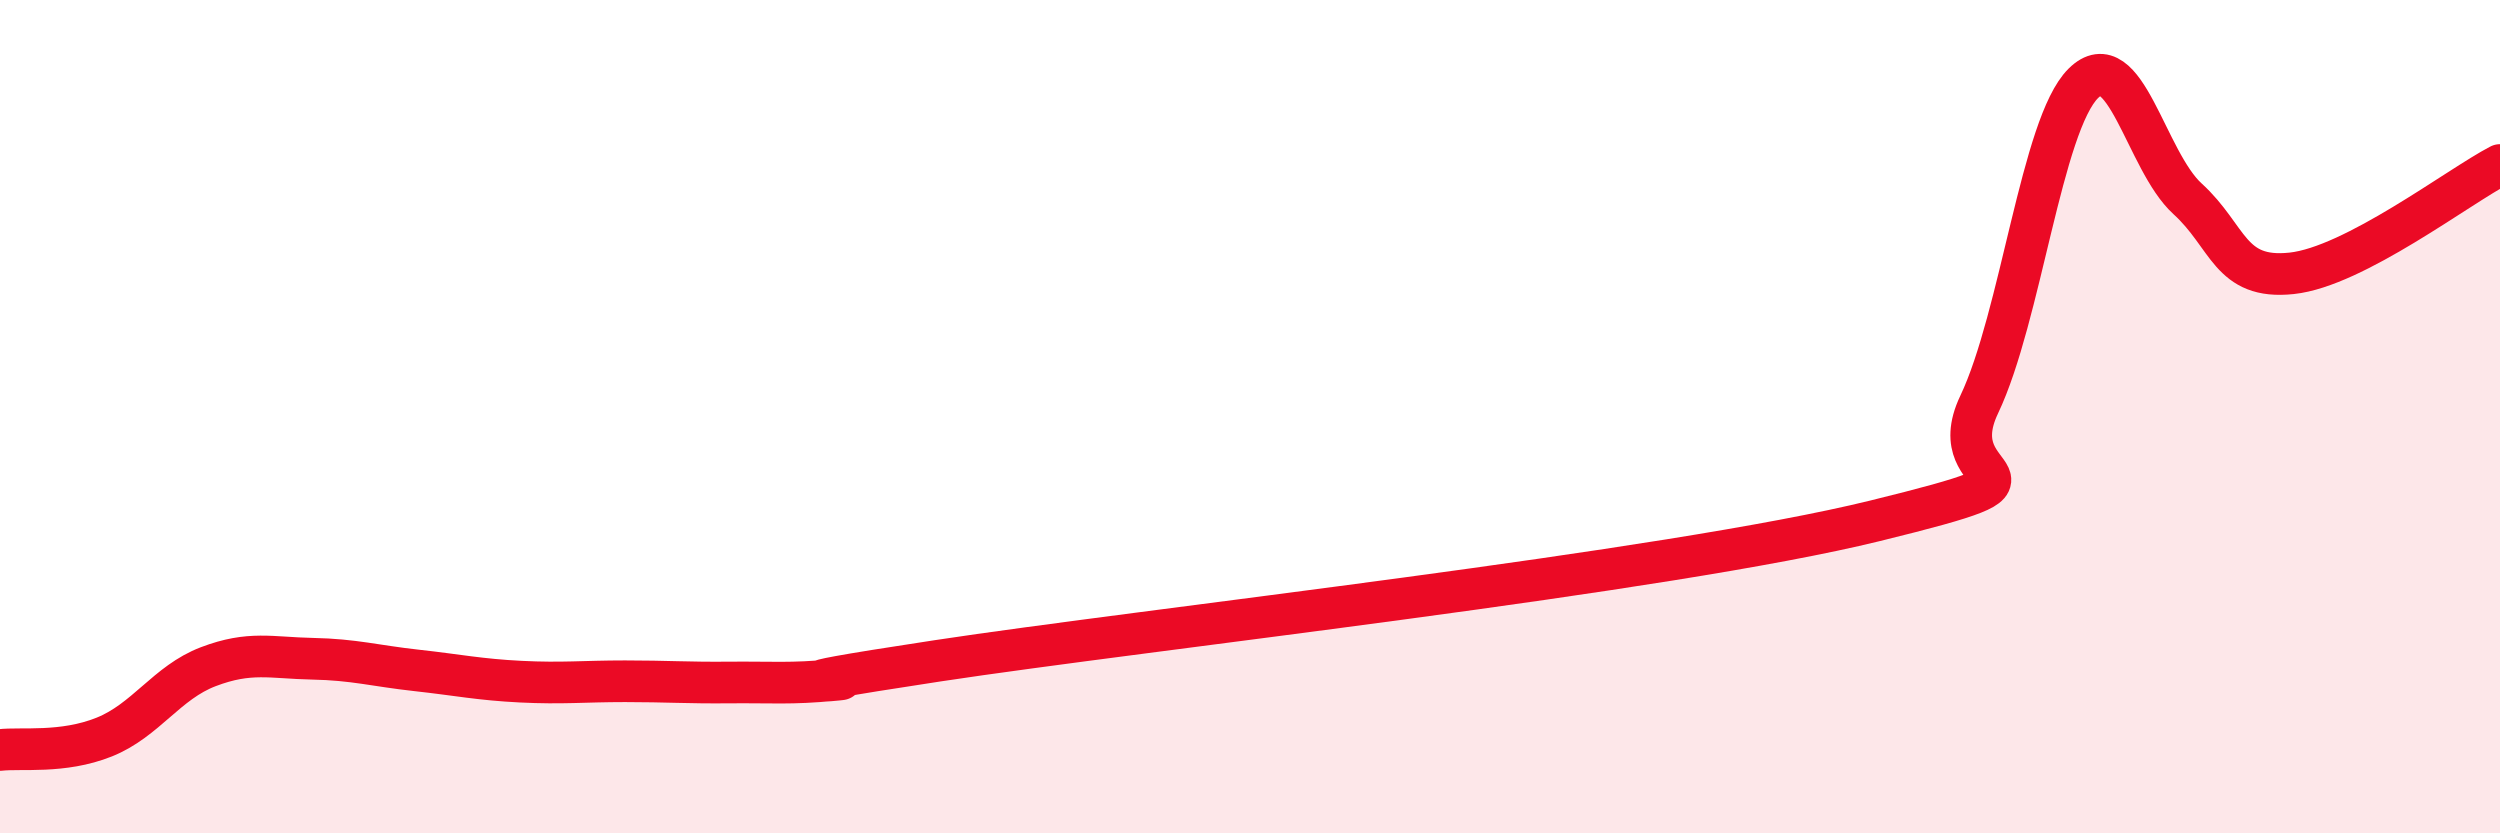
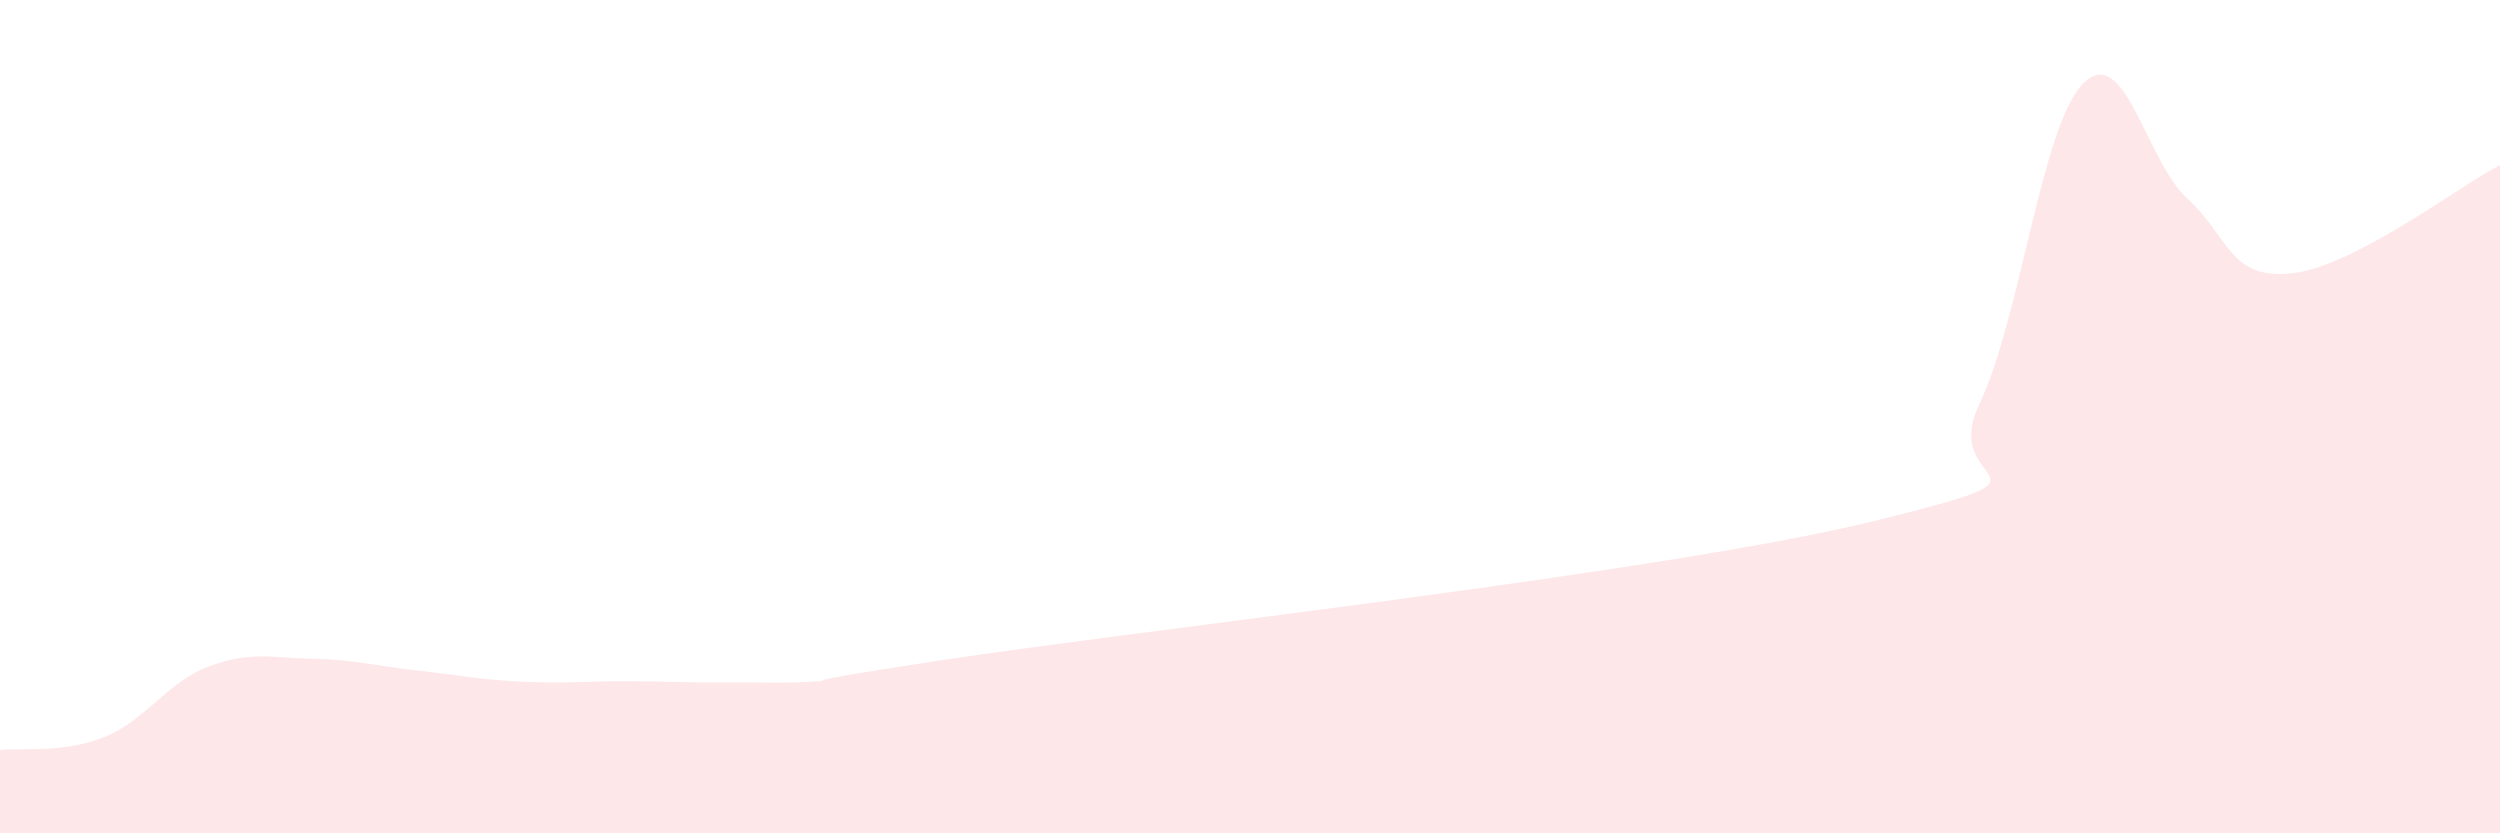
<svg xmlns="http://www.w3.org/2000/svg" width="60" height="20" viewBox="0 0 60 20">
-   <path d="M 0,18 C 0.5,17.94 1.5,18.09 2.5,17.69 C 3.5,17.29 4,16.38 5,16 C 6,15.62 6.5,15.79 7.5,15.81 C 8.5,15.83 9,15.98 10,16.09 C 11,16.2 11.5,16.31 12.5,16.36 C 13.5,16.41 14,16.35 15,16.35 C 16,16.35 16.5,16.39 17.5,16.38 C 18.5,16.37 19,16.42 20,16.32 C 21,16.22 17.5,16.62 22.5,15.86 C 27.5,15.1 40,13.73 45,12.5 C 50,11.27 46.5,11.81 47.5,9.71 C 48.5,7.61 49,2.99 50,2 C 51,1.01 51.5,3.86 52.5,4.77 C 53.5,5.68 53.5,6.72 55,6.56 C 56.5,6.4 59,4.48 60,3.96L60 20L0 20Z" fill="#EB0A25" opacity="0.1" stroke-linecap="round" stroke-linejoin="round" />
-   <path d="M 0,18 C 0.5,17.94 1.5,18.09 2.5,17.69 C 3.5,17.29 4,16.38 5,16 C 6,15.62 6.5,15.79 7.5,15.81 C 8.5,15.83 9,15.98 10,16.09 C 11,16.2 11.5,16.31 12.5,16.36 C 13.5,16.41 14,16.35 15,16.35 C 16,16.35 16.5,16.39 17.5,16.38 C 18.5,16.37 19,16.42 20,16.32 C 21,16.22 17.5,16.62 22.5,15.86 C 27.5,15.1 40,13.73 45,12.5 C 50,11.27 46.5,11.81 47.5,9.71 C 48.5,7.61 49,2.99 50,2 C 51,1.01 51.5,3.86 52.5,4.77 C 53.5,5.68 53.5,6.72 55,6.56 C 56.5,6.4 59,4.48 60,3.96" stroke="#EB0A25" stroke-width="1" fill="none" stroke-linecap="round" stroke-linejoin="round" />
+   <path d="M 0,18 C 0.5,17.94 1.5,18.09 2.5,17.69 C 3.5,17.29 4,16.38 5,16 C 6,15.62 6.5,15.79 7.5,15.81 C 8.5,15.83 9,15.98 10,16.09 C 11,16.2 11.5,16.31 12.5,16.36 C 13.5,16.41 14,16.35 15,16.35 C 16,16.35 16.5,16.39 17.5,16.38 C 18.5,16.37 19,16.42 20,16.32 C 21,16.22 17.5,16.62 22.5,15.86 C 27.5,15.1 40,13.73 45,12.5 C 50,11.27 46.5,11.81 47.5,9.71 C 48.5,7.61 49,2.99 50,2 C 51,1.01 51.5,3.86 52.5,4.77 C 53.5,5.68 53.5,6.72 55,6.56 C 56.5,6.4 59,4.48 60,3.96L60 20L0 20" fill="#EB0A25" opacity="0.1" stroke-linecap="round" stroke-linejoin="round" />
</svg>